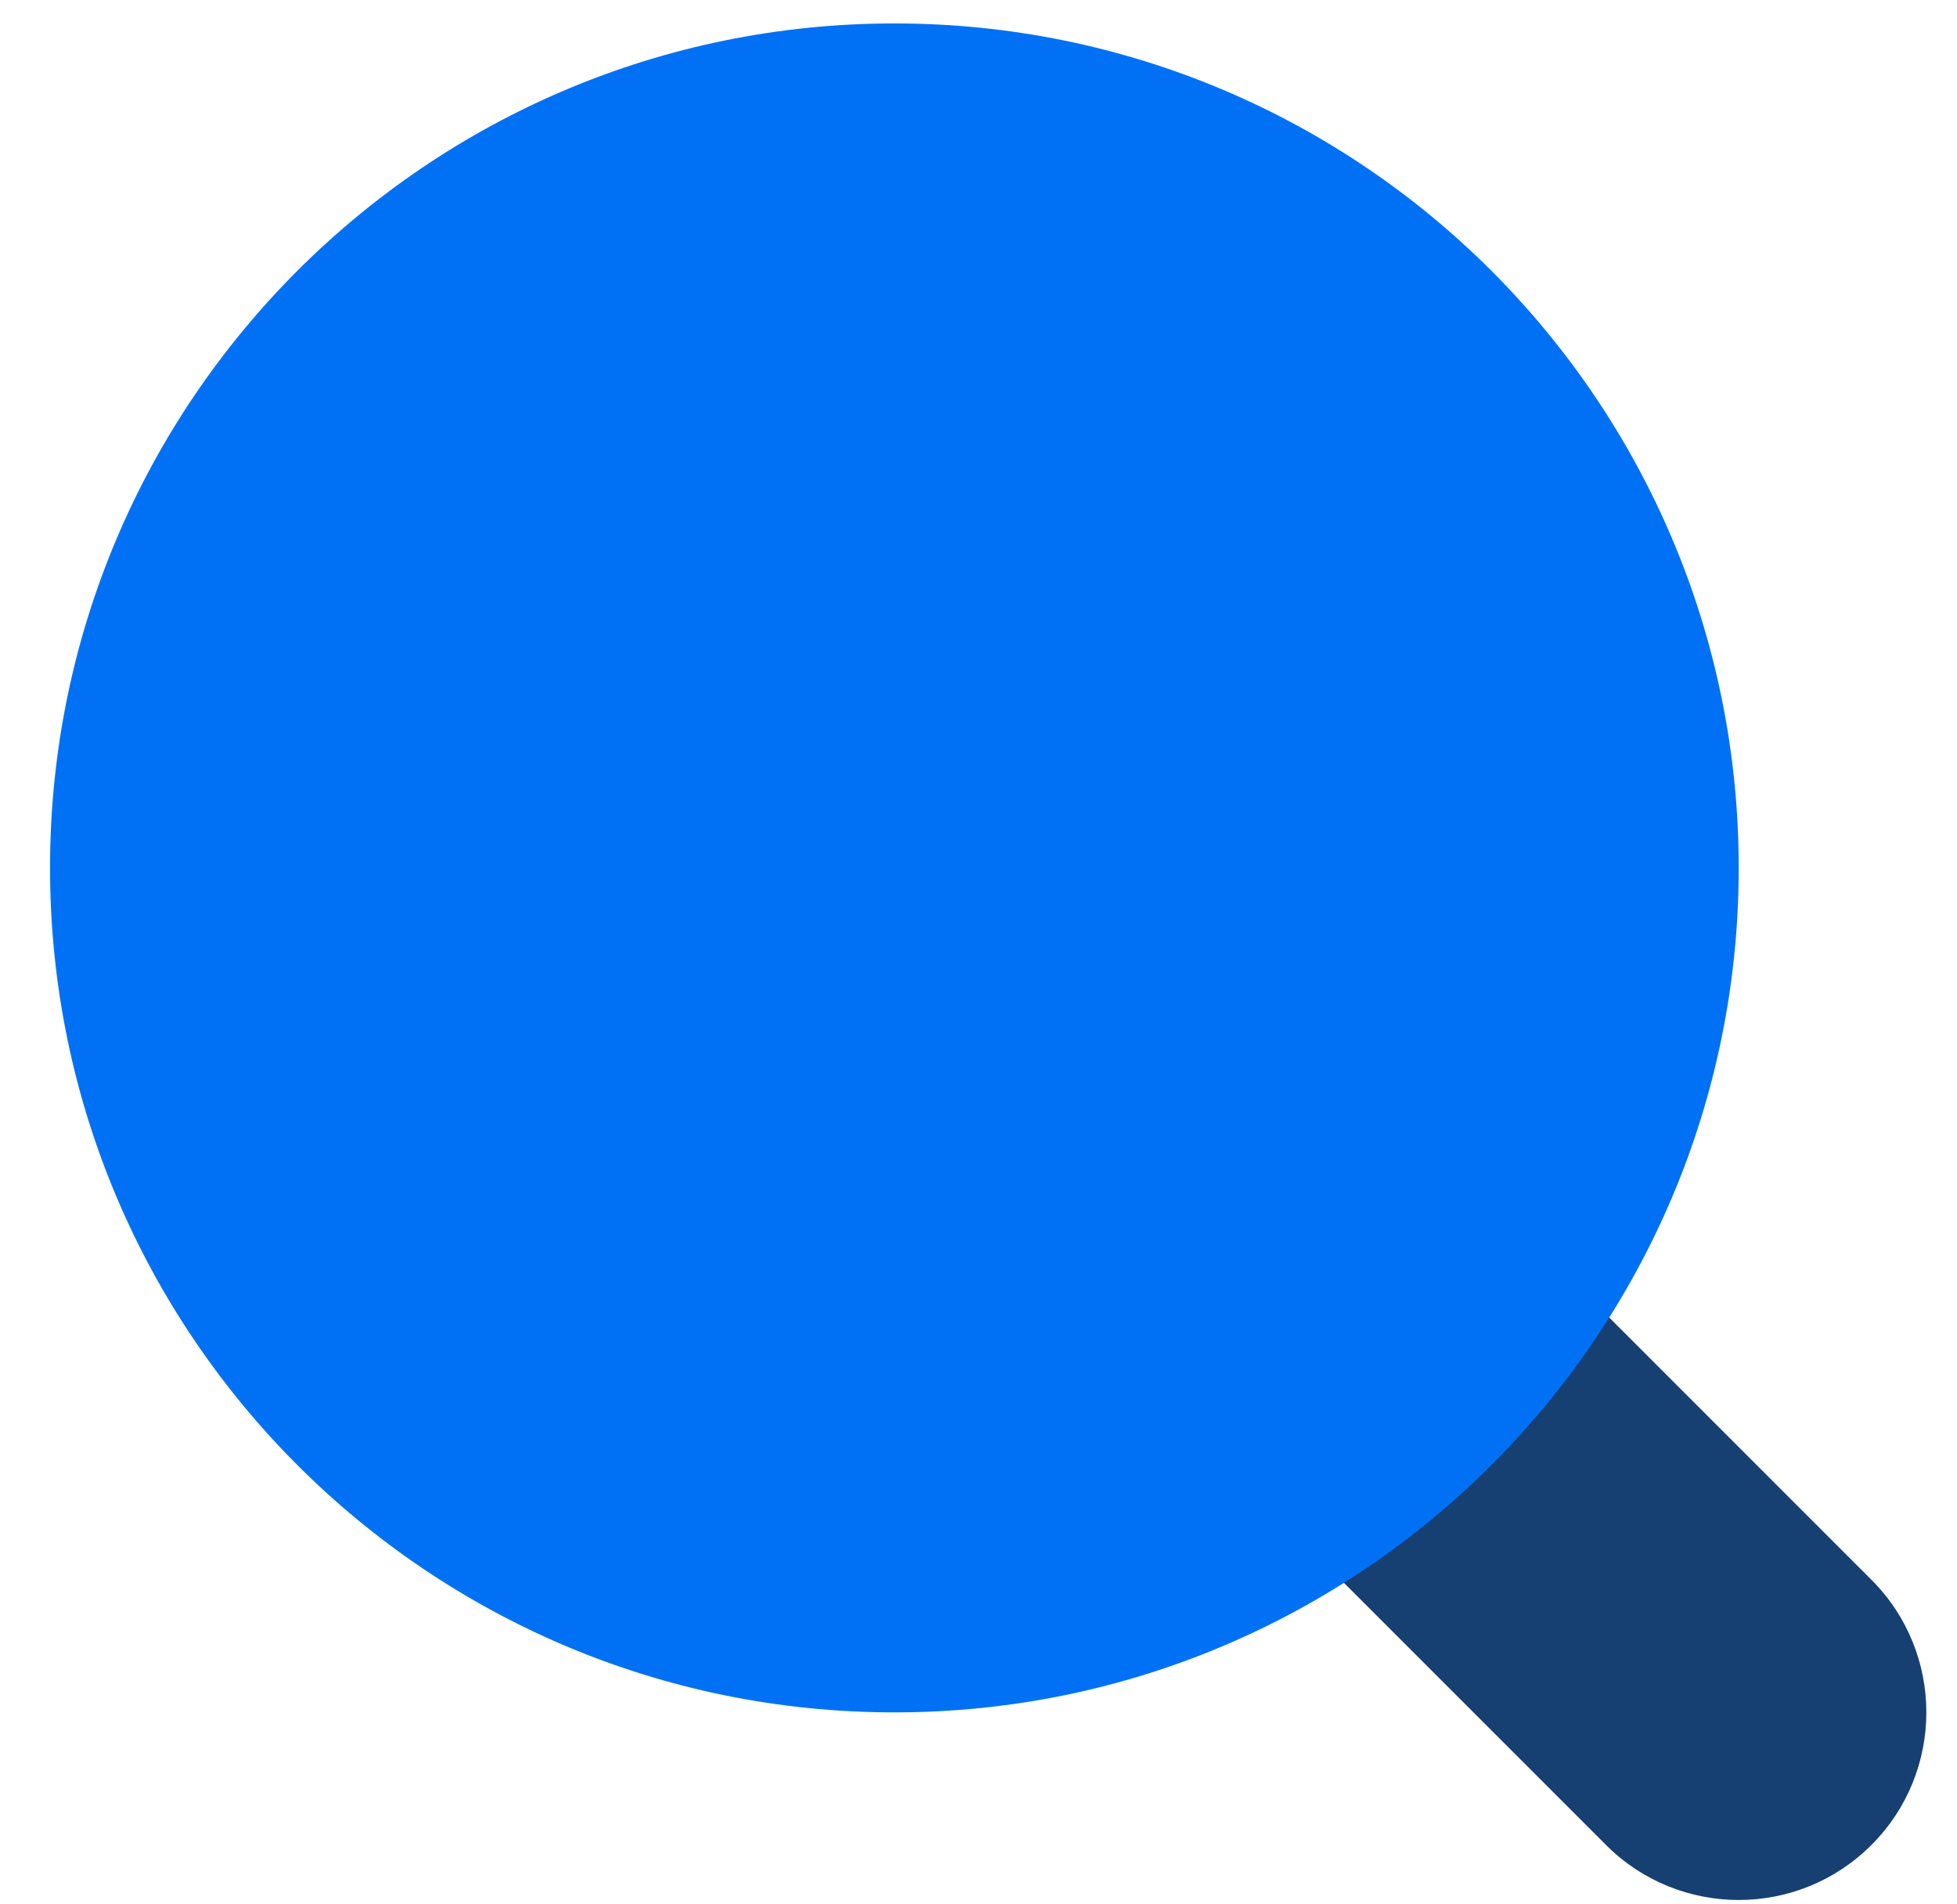
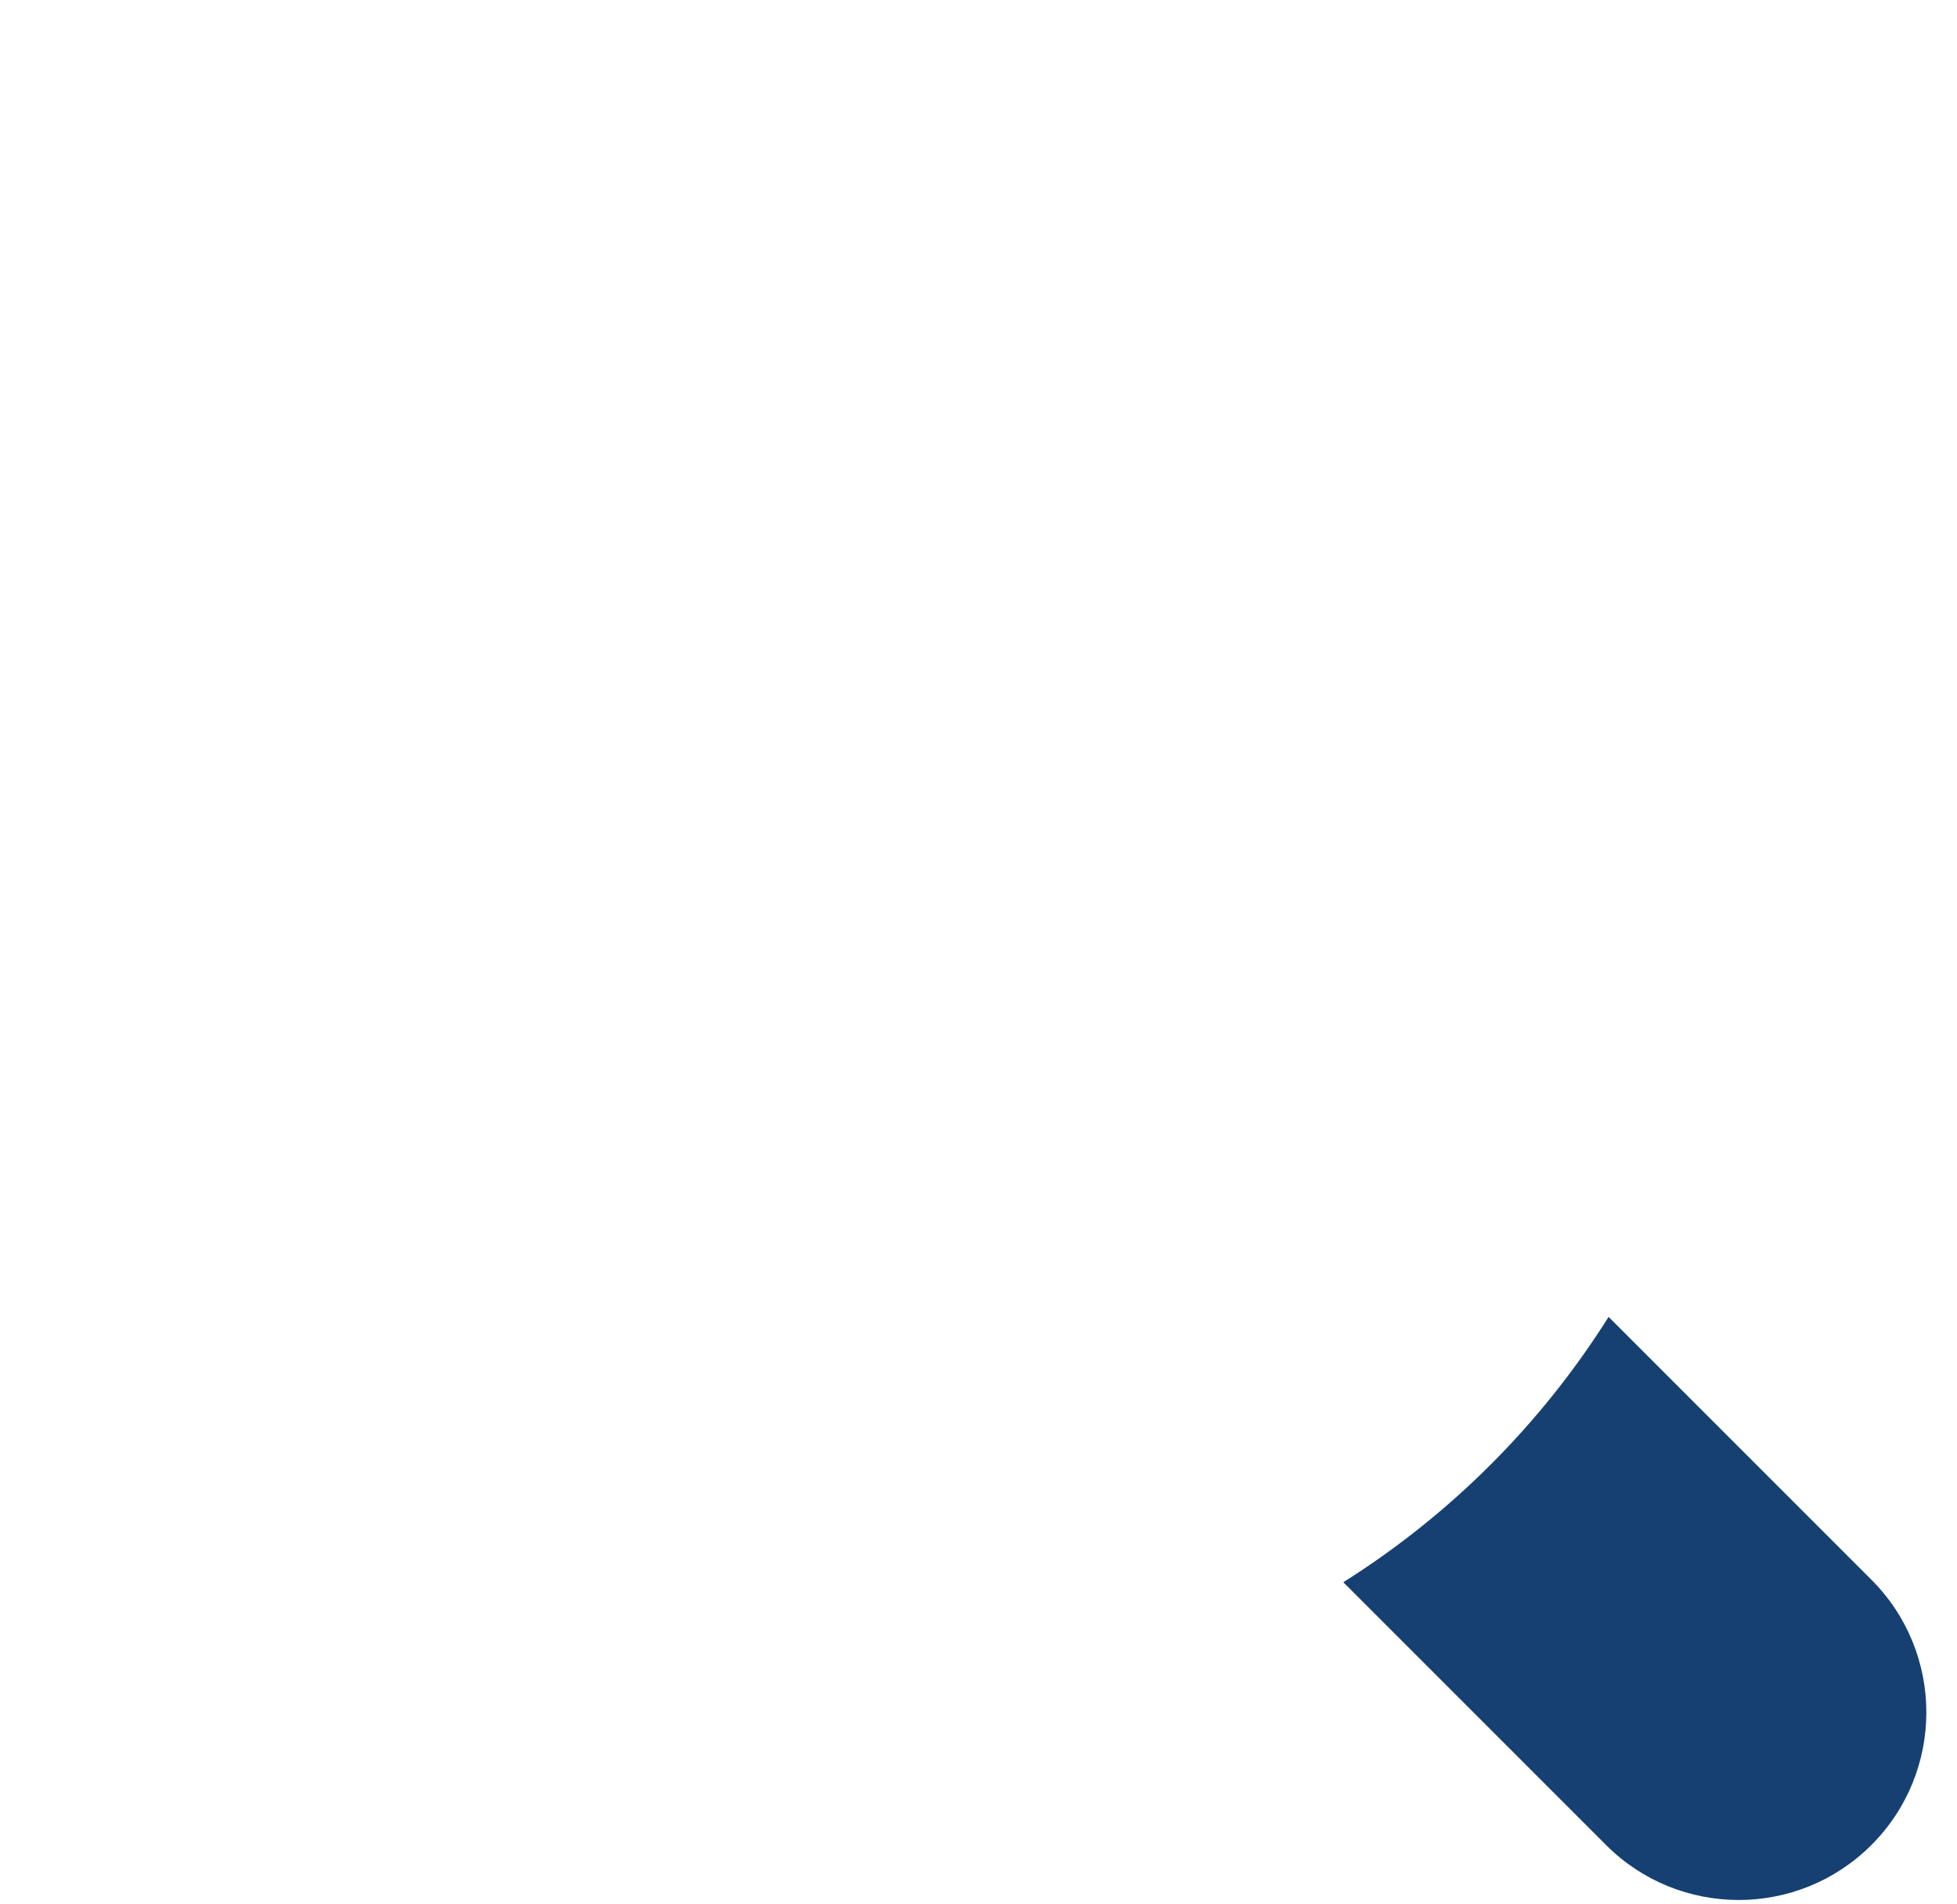
<svg xmlns="http://www.w3.org/2000/svg" width="37" height="36" viewBox="0 0 37 36" fill="none">
  <path d="M35.381 29.863C34.872 29.354 31.937 26.418 30.413 24.895C29.138 26.92 27.423 28.635 25.397 29.911C26.921 31.434 29.856 34.37 30.365 34.879C31.75 36.264 33.996 36.264 35.381 34.879C36.767 33.494 36.767 31.248 35.381 29.863Z" fill="#164072" />
-   <path d="M16.91 32.371C25.726 32.371 32.873 25.224 32.873 16.407C32.873 7.591 25.726 0.443 16.91 0.443C8.093 0.443 0.946 7.591 0.946 16.407C0.946 25.224 8.093 32.371 16.91 32.371Z" fill="#0071F5" />
</svg>